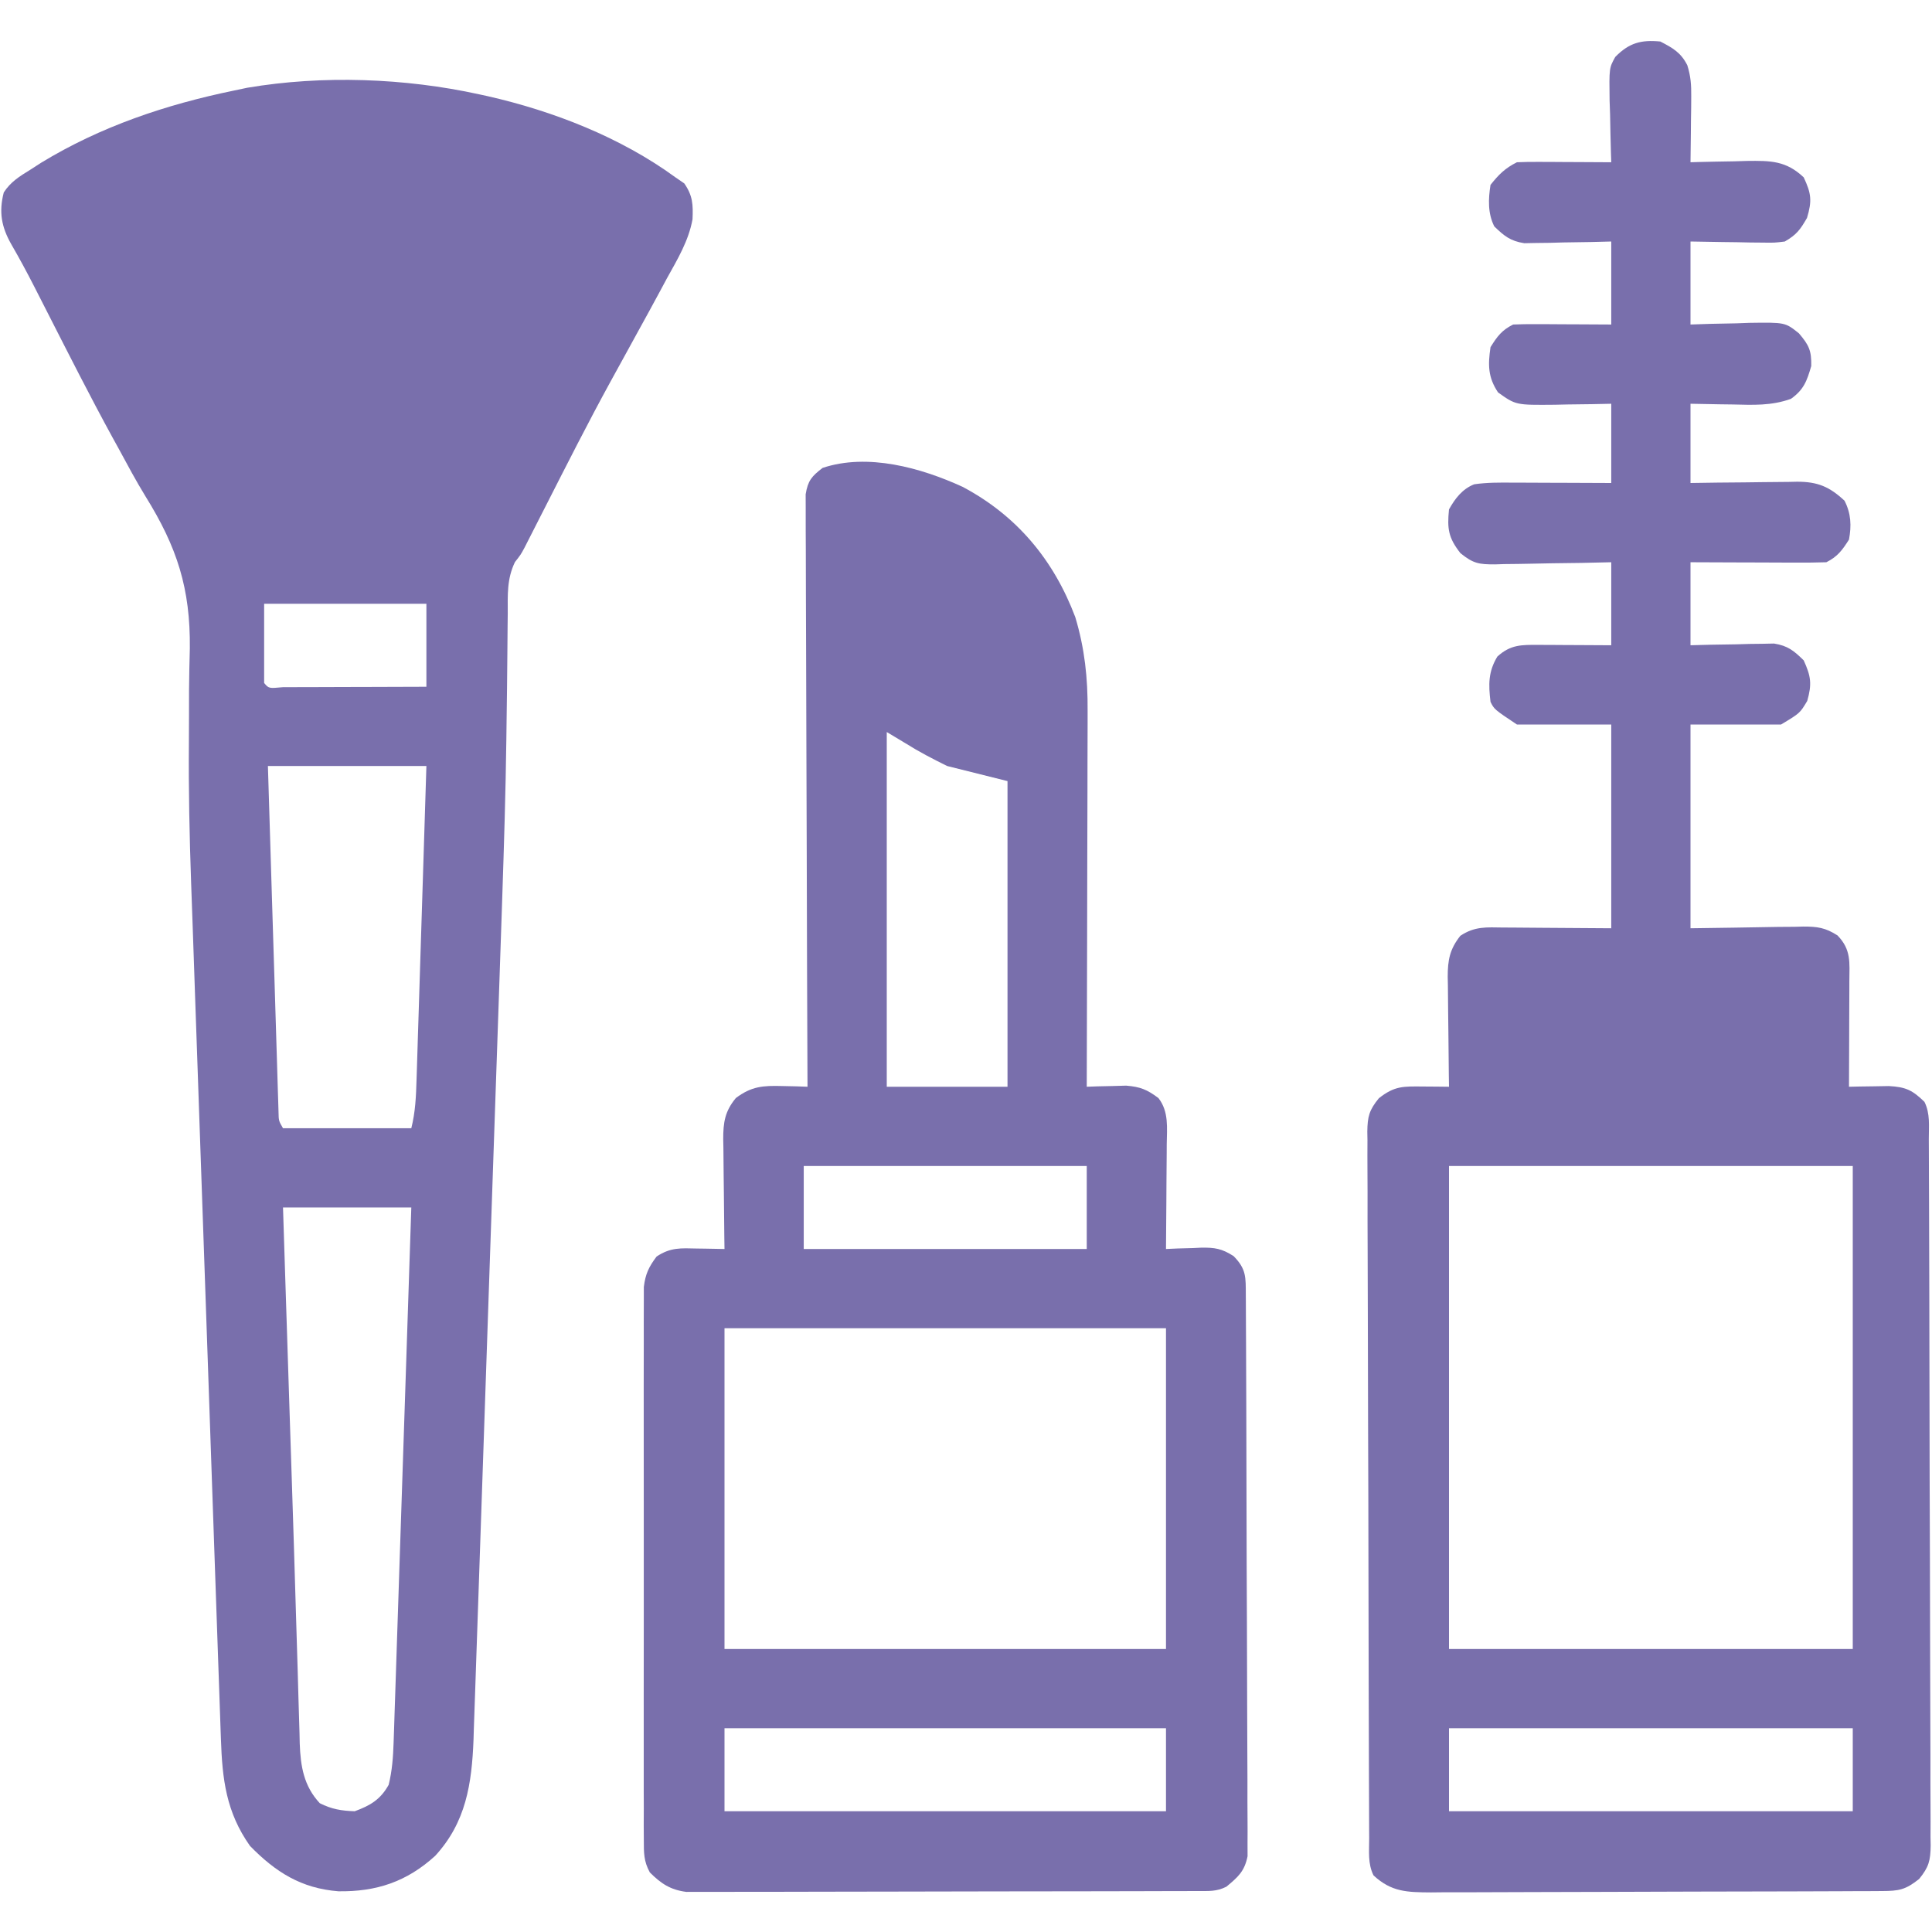
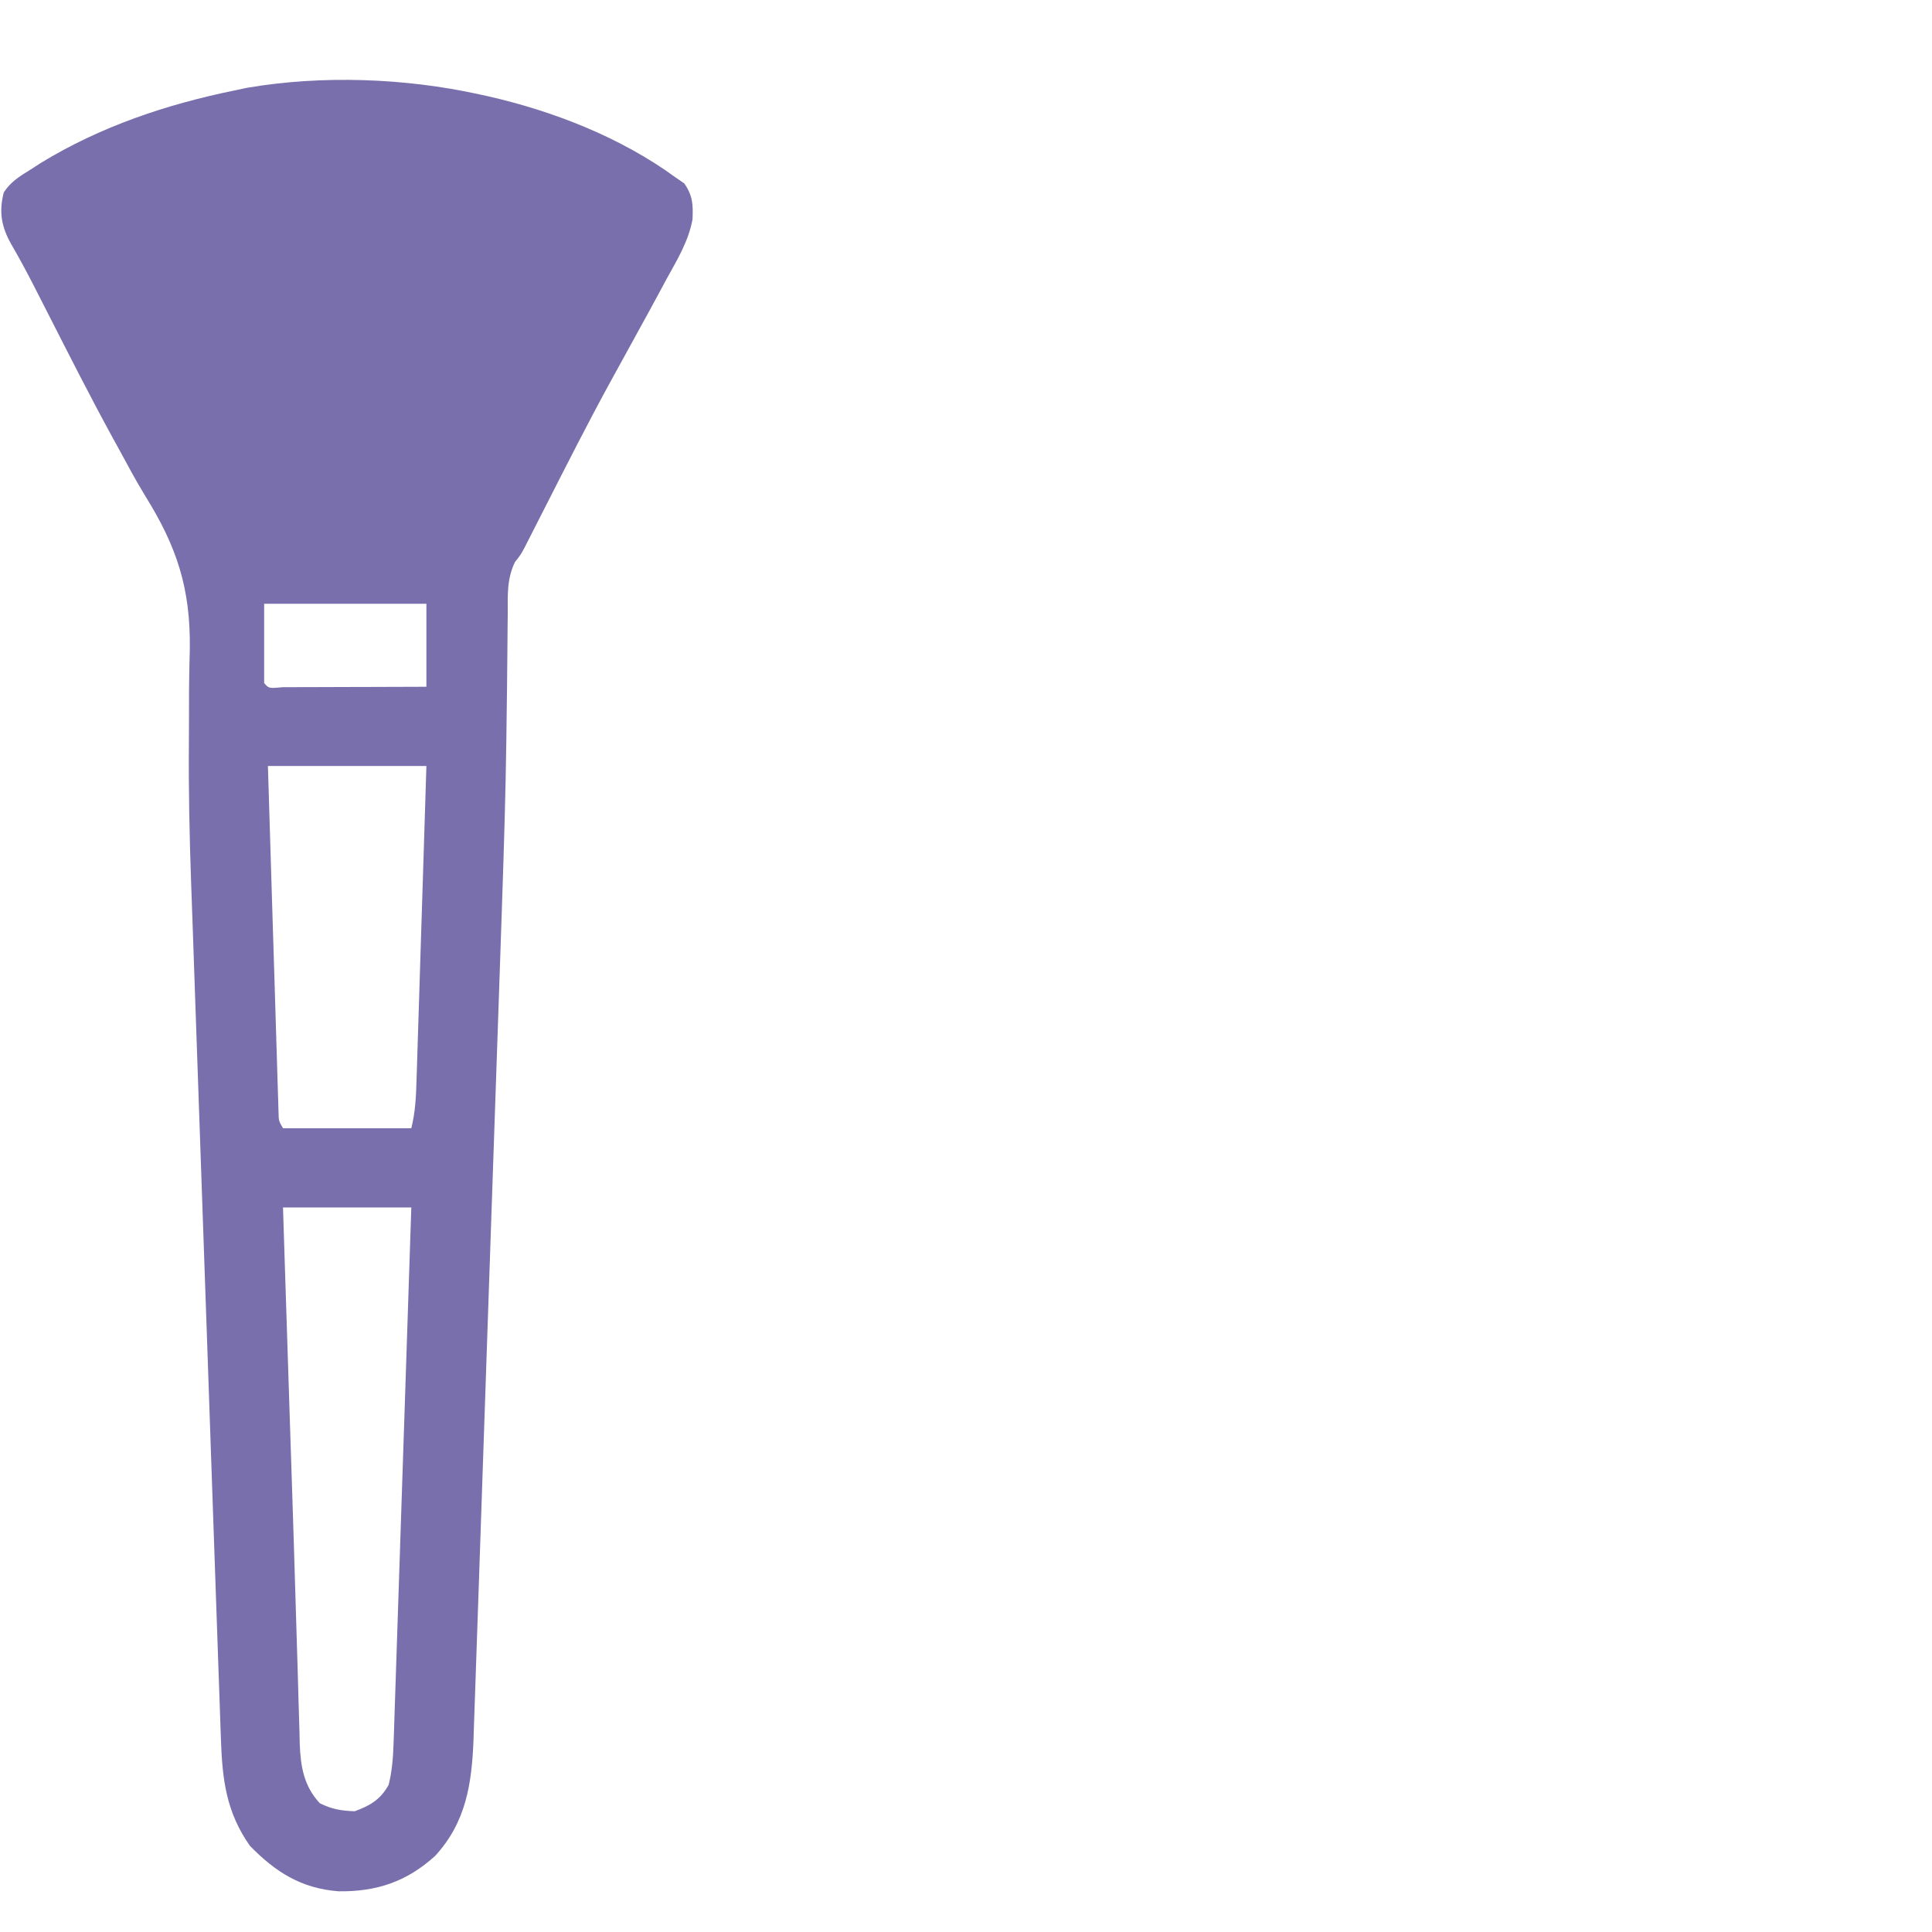
<svg xmlns="http://www.w3.org/2000/svg" width="512" height="512" viewBox="0 0 512 512" fill="none">
-   <path d="M127 24.999C127.74 25.16 128.481 25.321 129.244 25.487C146.659 29.444 164.513 36.412 179 46.999C180.158 47.794 180.158 47.794 181.34 48.605C183.594 51.856 183.694 54.213 183.525 58.122C182.479 63.853 179.552 68.703 176.75 73.749C176.101 74.953 175.454 76.159 174.809 77.365C172.898 80.924 170.952 84.462 169 87.999C168.022 89.783 167.044 91.567 166.066 93.351C164.685 95.871 163.303 98.392 161.913 100.908C155.836 111.985 150.144 123.266 144.409 134.522C144.008 135.308 143.607 136.094 143.194 136.904C142.438 138.386 141.683 139.869 140.93 141.353C140.588 142.023 140.247 142.694 139.894 143.384C139.6 143.964 139.305 144.544 139.001 145.141C138 146.999 138 146.999 136.465 148.956C134.303 153.447 134.559 157.626 134.558 162.552C134.546 163.617 134.534 164.682 134.521 165.779C134.495 168.102 134.475 170.424 134.461 172.746C134.42 179.116 134.327 185.486 134.24 191.855C134.223 193.201 134.206 194.546 134.189 195.891C134.002 209.98 133.566 224.059 133.092 238.141C133.05 239.418 133.007 240.695 132.963 242.01C132.72 249.328 132.471 256.645 132.218 263.963C132.048 268.876 131.88 273.79 131.713 278.703C131.184 294.266 130.65 309.829 130.111 325.391C129.688 337.605 129.274 349.819 128.864 362.033C128.438 374.697 128.007 387.361 127.569 400.024C127.325 407.086 127.083 414.149 126.848 421.212C126.628 427.811 126.399 434.41 126.166 441.009C126.081 443.421 126 445.834 125.921 448.247C125.814 451.546 125.696 454.845 125.575 458.145C125.533 459.563 125.533 459.563 125.489 461.009C125.036 472.718 123.503 482.917 115.332 491.816C107.818 498.676 99.74 501.359 89.684 501.21C79.808 500.434 73.038 496.129 66.25 489.187C59.925 480.226 58.898 471.513 58.545 460.804C58.508 459.779 58.471 458.754 58.433 457.697C58.31 454.261 58.193 450.824 58.076 447.387C57.989 444.92 57.902 442.454 57.815 439.987C57.602 433.968 57.393 427.949 57.186 421.931C57.017 417.007 56.846 412.083 56.674 407.16C56.65 406.456 56.625 405.752 56.6 405.027C56.55 403.597 56.5 402.166 56.45 400.735C55.981 387.292 55.517 373.848 55.055 360.404C54.637 348.255 54.214 336.106 53.787 323.957C53.345 311.39 52.908 298.822 52.475 286.255C52.209 278.564 51.942 270.873 51.67 263.182C51.461 257.236 51.259 251.291 51.057 245.346C50.925 241.505 50.785 237.664 50.645 233.823C50.213 221.485 49.952 209.175 50.059 196.831C50.093 192.175 50.09 187.518 50.096 182.861C50.122 179.178 50.213 175.501 50.307 171.82C50.471 155.939 46.929 145.012 38.56 131.544C36.026 127.409 33.743 123.139 31.438 118.874C30.909 117.915 30.38 116.955 29.835 115.967C23.859 105.04 18.241 93.924 12.586 82.829C11.798 81.285 11.01 79.742 10.223 78.198C9.848 77.462 9.473 76.726 9.087 75.967C7.141 72.16 5.127 68.418 2.98 64.718C0.381 60.104 -0.337 56.197 1 50.999C2.811 48.192 5.183 46.734 8 44.999C8.95 44.386 9.9 43.772 10.879 43.14C26.653 33.53 43.978 27.707 62 23.999C63.75 23.63 63.75 23.63 65.535 23.253C85.427 19.88 107.317 20.678 127 24.999ZM70 159.999C70 166.929 70 173.859 70 180.999C71.232 182.46 71.232 182.46 74.969 182.113C76.741 182.112 78.513 182.107 80.285 182.097C81.216 182.095 82.147 182.094 83.106 182.092C86.091 182.087 89.077 182.074 92.062 182.062C94.081 182.057 96.1 182.052 98.119 182.048C103.079 182.038 108.04 182.018 113 181.999C113 174.739 113 167.479 113 159.999C98.81 159.999 84.62 159.999 70 159.999ZM71 202.999C71.243 210.966 71.486 218.933 71.73 226.9C71.844 230.613 71.957 234.327 72.07 238.04C72.31 245.908 72.552 253.776 72.801 261.643C72.936 265.908 73.065 270.173 73.191 274.438C73.253 276.499 73.317 278.559 73.382 280.619C73.461 283.165 73.538 285.711 73.611 288.258C73.647 289.382 73.683 290.507 73.721 291.666C73.751 292.652 73.781 293.638 73.811 294.654C73.855 297.02 73.855 297.02 75 298.999C86.22 298.999 97.44 298.999 109 298.999C110.087 294.651 110.26 290.549 110.389 286.1C110.418 285.202 110.448 284.304 110.478 283.379C110.574 280.414 110.664 277.449 110.754 274.483C110.819 272.427 110.885 270.37 110.951 268.313C111.125 262.901 111.292 257.489 111.459 252.077C111.661 245.582 111.868 239.088 112.075 232.593C112.388 222.729 112.693 212.864 113 202.999C99.14 202.999 85.28 202.999 71 202.999ZM75 319.999C75.195 326.124 75.39 332.249 75.586 338.374C75.616 339.323 75.646 340.271 75.678 341.249C76.046 352.771 76.416 364.292 76.793 375.814C76.828 376.871 76.862 377.928 76.898 379.018C77.107 385.41 77.107 385.41 77.316 391.803C77.702 403.607 78.078 415.41 78.418 427.215C78.568 432.431 78.73 437.647 78.894 442.863C78.964 445.19 79.03 447.516 79.09 449.843C79.172 453.007 79.272 456.171 79.375 459.335C79.394 460.229 79.412 461.122 79.432 462.043C79.652 468.053 80.484 473.303 84.75 477.874C87.922 479.46 90.455 479.877 94 479.999C98.15 478.483 100.827 476.888 103 472.999C103.928 469.246 104.182 465.636 104.31 461.779C104.353 460.527 104.397 459.275 104.442 457.985C104.485 456.605 104.529 455.225 104.572 453.846C104.622 452.387 104.671 450.928 104.721 449.469C104.855 445.515 104.983 441.561 105.111 437.607C105.246 433.472 105.385 429.337 105.523 425.203C105.785 417.376 106.043 409.549 106.299 401.722C106.591 392.811 106.887 383.899 107.184 374.987C107.795 356.658 108.399 338.329 109 319.999C97.78 319.999 86.56 319.999 75 319.999Z" fill="#796FAC" />
-   <path d="M440 11C443.324 12.725 445.454 13.916 447.16 17.299C448.062 20.2 448.229 22.488 448.195 25.519C448.189 26.541 448.183 27.562 448.176 28.615C448.151 30.198 448.151 30.198 448.125 31.812C448.116 32.887 448.107 33.961 448.098 35.068C448.074 37.712 448.041 40.356 448 43C448.696 42.979 449.391 42.958 450.108 42.936C453.28 42.853 456.452 42.801 459.625 42.75C461.267 42.7 461.267 42.7 462.942 42.648C469.245 42.572 473.307 42.575 478 47C480.016 51.272 480.239 53.205 478.875 57.75C477.029 60.95 476.113 62.179 473 64C470.251 64.34 470.251 64.34 467.141 64.293C466.026 64.283 464.911 64.273 463.762 64.263C462.024 64.226 462.024 64.226 460.25 64.187C459.076 64.174 457.901 64.16 456.692 64.146C453.794 64.111 450.897 64.057 448 64C448 71.26 448 78.52 448 86C449.735 85.942 451.47 85.884 453.258 85.824C455.547 85.777 457.836 85.732 460.125 85.687C461.267 85.645 462.409 85.603 463.586 85.56C473.092 85.422 473.092 85.422 476.738 88.34C479.395 91.464 480.082 92.906 480 97C478.858 100.965 478.019 103.274 474.621 105.695C469.429 107.566 464.596 107.319 459.125 107.187C458.055 107.174 456.985 107.16 455.883 107.146C453.255 107.111 450.628 107.057 448 107C448 113.93 448 120.86 448 128C451.595 127.948 451.595 127.948 455.262 127.894C457.592 127.871 459.922 127.853 462.252 127.835C463.867 127.82 465.482 127.799 467.097 127.773C469.423 127.737 471.748 127.72 474.074 127.707C475.151 127.684 475.151 127.684 476.25 127.66C481.735 127.658 484.848 128.996 488.813 132.687C490.557 136.083 490.681 139.31 490 143C488.207 145.81 486.981 147.509 484 149C481.301 149.087 478.628 149.115 475.93 149.097C475.134 149.096 474.337 149.095 473.517 149.093C470.97 149.088 468.422 149.075 465.875 149.062C464.15 149.057 462.425 149.053 460.699 149.049C456.466 149.038 452.233 149.019 448 149C448 156.26 448 163.52 448 171C450.62 170.93 450.62 170.93 453.293 170.859C455.591 170.822 457.889 170.785 460.188 170.75C461.338 170.716 462.489 170.683 463.674 170.648C464.786 170.635 465.898 170.622 467.043 170.609C468.064 170.588 469.085 170.567 470.138 170.546C473.779 171.123 475.393 172.439 478 175C479.924 179.248 480.216 181.238 478.938 185.75C477 189 477 189 472 192C464.08 192 456.16 192 448 192C448 209.82 448 227.64 448 246C459.623 245.842 459.623 245.842 471.245 245.639C472.709 245.628 474.173 245.618 475.637 245.609C476.389 245.589 477.14 245.568 477.915 245.547C481.665 245.545 483.772 245.853 486.96 247.899C490.63 251.678 490.131 255.065 490.098 260.07C490.096 260.866 490.095 261.663 490.094 262.483C490.088 265.03 490.075 267.577 490.063 270.125C490.058 271.85 490.053 273.575 490.049 275.301C490.038 279.534 490.021 283.767 490 288C490.967 287.978 491.933 287.956 492.929 287.934C494.194 287.917 495.459 287.9 496.762 287.883C498.017 287.861 499.272 287.839 500.565 287.817C505.068 288.057 506.816 288.907 510 292C511.557 295.113 511.152 298.419 511.154 301.837C511.161 303.066 511.161 303.066 511.167 304.319C511.181 307.079 511.187 309.839 511.193 312.599C511.201 314.571 511.209 316.544 511.218 318.516C511.244 325.007 511.259 331.497 511.274 337.988C511.279 340.22 511.284 342.452 511.29 344.683C511.311 353.964 511.33 363.245 511.341 372.526C511.358 385.842 511.391 399.156 511.448 412.471C511.486 421.826 511.506 431.18 511.511 440.535C511.515 446.126 511.527 451.717 511.559 457.308C511.589 462.567 511.596 467.825 511.584 473.084C511.584 475.016 511.592 476.947 511.61 478.878C511.632 481.513 511.624 484.146 511.608 486.781C511.622 487.547 511.636 488.314 511.65 489.103C511.591 493.104 511.155 494.81 508.587 497.951C504.96 500.823 503.269 501.127 498.713 501.147C497.591 501.154 496.47 501.161 495.314 501.169C494.078 501.171 492.841 501.174 491.568 501.177C490.27 501.183 488.972 501.19 487.635 501.197C484.069 501.214 480.503 501.225 476.936 501.233C474.708 501.238 472.48 501.244 470.252 501.25C463.28 501.269 456.307 501.284 449.335 501.292C441.288 501.302 433.241 501.328 425.194 501.369C418.974 501.399 412.754 501.413 406.534 501.417C402.819 501.419 399.104 501.428 395.39 501.453C391.243 501.481 387.097 501.477 382.95 501.47C381.722 501.483 380.494 501.495 379.228 501.509C372.904 501.47 368.738 501.406 364 497C362.443 493.886 362.848 490.581 362.846 487.162C362.842 486.343 362.837 485.524 362.833 484.68C362.82 481.921 362.813 479.161 362.807 476.401C362.799 474.428 362.791 472.456 362.783 470.484C362.756 463.993 362.741 457.502 362.727 451.012C362.721 448.78 362.716 446.548 362.711 444.316C362.689 435.035 362.67 425.754 362.659 416.473C362.643 403.158 362.61 389.843 362.553 376.528C362.514 367.174 362.494 357.819 362.489 348.465C362.485 342.873 362.473 337.283 362.441 331.692C362.411 326.433 362.405 321.174 362.416 315.915C362.417 313.984 362.408 312.053 362.391 310.121C362.368 307.486 362.376 304.853 362.392 302.218C362.378 301.452 362.364 300.686 362.35 299.897C362.41 295.895 362.845 294.189 365.413 291.049C369.559 287.765 371.853 287.889 377.125 287.937C378.406 287.946 379.688 287.955 381.008 287.965C382.489 287.982 382.489 287.982 384 288C383.984 286.966 383.969 285.932 383.953 284.866C383.898 281.018 383.864 277.169 383.835 273.321C383.82 271.657 383.8 269.994 383.774 268.331C383.737 265.935 383.72 263.54 383.707 261.144C383.692 260.405 383.676 259.665 383.66 258.903C383.659 254.406 384.196 251.554 387 248C390.836 245.442 393.945 245.746 398.387 245.804C399.111 245.806 399.836 245.808 400.582 245.811C403.284 245.821 405.986 245.849 408.688 245.875C414.731 245.916 420.774 245.957 427 246C427 228.18 427 210.36 427 192C418.75 192 410.5 192 402 192C396 188 396 188 395 186C394.449 181.401 394.383 178.022 396.813 174C400.308 170.804 403.213 170.879 407.762 170.902C408.88 170.905 409.998 170.909 411.151 170.912C412.318 170.92 413.485 170.929 414.688 170.937C415.867 170.942 417.045 170.946 418.26 170.951C421.173 170.963 424.087 170.981 427 171C427 163.74 427 156.48 427 149C423.081 149.087 423.081 149.087 419.082 149.176C416.544 149.215 414.005 149.245 411.467 149.274C409.706 149.3 407.946 149.334 406.185 149.377C403.651 149.438 401.117 149.466 398.582 149.488C397.799 149.514 397.015 149.54 396.208 149.566C391.951 149.568 390.466 149.376 387.026 146.594C383.855 142.533 383.481 140.187 384 135C385.596 132.127 387.53 129.575 390.683 128.342C394.063 127.843 397.421 127.878 400.828 127.902C401.577 127.904 402.326 127.905 403.098 127.906C405.482 127.912 407.866 127.925 410.25 127.937C411.87 127.942 413.49 127.947 415.11 127.951C419.073 127.961 423.037 127.981 427 128C427 121.07 427 114.14 427 107C425.337 107.035 423.674 107.069 421.961 107.105C419.766 107.133 417.57 107.161 415.375 107.187C414.281 107.212 413.186 107.238 412.059 107.263C401.712 107.358 401.712 107.358 397 104C394.321 99.981 394.304 96.723 395 92C396.794 89.129 397.983 87.508 401 86C402.96 85.915 404.922 85.893 406.883 85.902C408.05 85.905 409.216 85.909 410.418 85.912C411.641 85.92 412.865 85.929 414.125 85.937C415.356 85.942 416.587 85.946 417.856 85.951C420.904 85.963 423.952 85.981 427 86C427 78.74 427 71.48 427 64C424.272 64.069 424.272 64.069 421.488 64.14C419.097 64.178 416.705 64.214 414.313 64.25C413.114 64.283 411.916 64.317 410.682 64.351C409.525 64.364 408.368 64.377 407.176 64.39C405.581 64.422 405.581 64.422 403.955 64.454C400.279 63.889 398.647 62.555 396 60C394.264 56.527 394.398 52.788 395 49C397.182 46.244 398.872 44.564 402 43C403.887 42.915 405.776 42.893 407.664 42.902C408.786 42.905 409.907 42.909 411.063 42.912C412.238 42.92 413.414 42.929 414.625 42.937C415.809 42.942 416.992 42.946 418.211 42.951C421.141 42.963 424.07 42.979 427 43C426.974 42.238 426.948 41.477 426.921 40.692C426.817 37.233 426.752 33.773 426.688 30.312C426.646 29.114 426.604 27.916 426.561 26.681C426.44 18.006 426.44 18.006 428.065 15.087C431.727 11.35 434.909 10.51 440 11ZM384 309C384 351.24 384 393.48 384 437C419.31 437 454.62 437 491 437C491 394.76 491 352.52 491 309C455.69 309 420.38 309 384 309ZM384 458C384 465.26 384 472.52 384 480C419.31 480 454.62 480 491 480C491 472.74 491 465.48 491 458C455.69 458 420.38 458 384 458Z" fill="#796FAC" />
-   <path d="M255.063 128.999C269.437 136.602 279.227 148.355 284.957 163.53C287.455 171.837 288.289 179.67 288.227 188.324C288.228 189.408 288.228 190.492 288.228 191.609C288.227 195.158 288.211 198.708 288.196 202.257C288.192 204.731 288.189 207.206 288.187 209.68C288.179 216.167 288.16 222.654 288.138 229.141C288.117 235.771 288.108 242.401 288.098 249.03C288.076 262.02 288.043 275.01 288 287.999C288.953 287.964 289.905 287.93 290.887 287.894C292.141 287.867 293.395 287.84 294.688 287.812C295.929 287.777 297.17 287.742 298.449 287.706C302.218 288.017 304.008 288.755 307 290.999C309.794 294.59 309.254 298.922 309.196 303.265C309.193 304.058 309.19 304.852 309.187 305.669C309.176 308.196 309.151 310.722 309.125 313.249C309.115 314.965 309.106 316.681 309.098 318.398C309.076 322.598 309.041 326.799 309 330.999C310.025 330.953 311.05 330.906 312.106 330.859C313.466 330.821 314.827 330.785 316.188 330.749C317.198 330.699 317.198 330.699 318.229 330.648C321.891 330.576 323.822 330.884 326.926 332.89C330.313 336.334 330.131 338.464 330.154 343.204C330.161 344.169 330.161 344.169 330.167 345.154C330.181 347.32 330.187 349.485 330.193 351.651C330.201 353.2 330.209 354.748 330.218 356.297C330.244 361.392 330.259 366.487 330.274 371.581C330.279 373.334 330.284 375.086 330.29 376.839C330.311 384.128 330.33 391.417 330.341 398.706C330.358 409.159 330.391 419.612 330.448 430.065C330.486 437.411 330.506 444.757 330.511 452.103C330.515 456.492 330.527 460.881 330.559 465.271C330.589 469.4 330.596 473.529 330.584 477.659C330.584 479.174 330.592 480.69 330.61 482.205C330.632 484.275 330.624 486.343 330.608 488.413C330.613 490.15 330.613 490.15 330.618 491.922C329.812 495.936 328.102 497.421 325 499.999C322.336 501.331 320.311 501.131 317.327 501.14C316.119 501.145 314.912 501.151 313.668 501.157C312.324 501.158 310.979 501.159 309.634 501.16C308.223 501.165 306.812 501.17 305.401 501.175C301.562 501.189 297.723 501.195 293.884 501.199C291.487 501.202 289.089 501.206 286.691 501.211C279.191 501.225 271.691 501.234 264.19 501.238C255.529 501.243 246.868 501.26 238.207 501.289C231.514 501.311 224.822 501.321 218.13 501.322C214.132 501.323 210.134 501.329 206.136 501.347C202.374 501.363 198.613 501.366 194.851 501.357C193.471 501.356 192.091 501.36 190.711 501.37C188.826 501.383 186.94 501.375 185.055 501.367C184 501.368 182.945 501.37 181.859 501.371C177.658 500.825 175.173 499.173 172.212 496.21C170.58 493.232 170.623 491.019 170.619 487.629C170.611 486.319 170.602 485.008 170.594 483.657C170.599 482.206 170.606 480.755 170.612 479.304C170.608 477.775 170.603 476.245 170.596 474.716C170.582 470.563 170.588 466.41 170.597 462.257C170.605 457.911 170.598 453.566 170.593 449.22C170.588 441.92 170.595 434.621 170.609 427.322C170.625 418.884 170.62 410.447 170.604 402.009C170.59 394.765 170.588 387.52 170.596 380.276C170.601 375.949 170.601 371.623 170.591 367.296C170.583 363.227 170.589 359.159 170.606 355.09C170.61 353.597 170.609 352.105 170.602 350.612C170.594 348.573 170.606 346.535 170.619 344.496C170.62 343.355 170.622 342.215 170.623 341.04C171.049 337.603 171.934 335.756 174 332.999C177.681 330.545 180.444 330.771 184.688 330.874C185.39 330.883 186.092 330.892 186.815 330.902C188.543 330.925 190.272 330.961 192 330.999C191.985 329.965 191.969 328.931 191.953 327.866C191.898 324.017 191.864 320.169 191.835 316.32C191.82 314.657 191.8 312.993 191.774 311.33C191.737 308.934 191.72 306.539 191.707 304.144C191.692 303.404 191.676 302.664 191.66 301.902C191.659 297.401 192.113 294.504 195 290.999C199.14 287.879 202.195 287.668 207.313 287.812C208.567 287.839 209.821 287.866 211.114 287.894C212.066 287.929 213.019 287.963 214 287.999C213.997 287.178 213.993 286.357 213.989 285.512C213.901 265.548 213.835 245.585 213.793 225.622C213.772 215.968 213.744 206.314 213.698 196.66C213.659 188.247 213.633 179.834 213.624 171.421C213.619 166.965 213.606 162.509 213.577 158.053C213.55 153.861 213.542 149.669 213.548 145.476C213.547 143.936 213.539 142.396 213.523 140.856C213.504 138.755 213.508 136.655 213.519 134.554C213.516 133.378 213.512 132.202 213.508 130.99C214.106 127.357 215.112 126.212 218 123.999C229.947 120.017 244.051 123.959 255.063 128.999ZM235 193.999C235 225.019 235 256.039 235 287.999C245.56 287.999 256.12 287.999 267 287.999C267 261.269 267 234.539 267 206.999C261.72 205.679 256.44 204.359 251 202.999C247.114 201.076 243.623 199.275 240 196.999C238.35 196.009 236.7 195.019 235 193.999ZM213 308.999C213 316.259 213 323.519 213 330.999C237.75 330.999 262.5 330.999 288 330.999C288 323.739 288 316.479 288 308.999C263.25 308.999 238.5 308.999 213 308.999ZM192 351.999C192 380.049 192 408.099 192 436.999C230.61 436.999 269.22 436.999 309 436.999C309 408.949 309 380.899 309 351.999C270.39 351.999 231.78 351.999 192 351.999ZM192 457.999C192 465.259 192 472.519 192 479.999C230.61 479.999 269.22 479.999 309 479.999C309 472.739 309 465.479 309 457.999C270.39 457.999 231.78 457.999 192 457.999Z" fill="#796FAC" />
+   <path d="M127 24.999C127.74 25.16 128.481 25.321 129.244 25.487C146.659 29.444 164.513 36.412 179 46.999C180.158 47.794 180.158 47.794 181.34 48.605C183.594 51.856 183.694 54.213 183.525 58.122C182.479 63.853 179.552 68.703 176.75 73.749C176.101 74.953 175.454 76.159 174.809 77.365C172.898 80.924 170.952 84.462 169 87.999C168.022 89.783 167.044 91.567 166.066 93.351C164.685 95.871 163.303 98.392 161.913 100.908C155.836 111.985 150.144 123.266 144.409 134.522C144.008 135.308 143.607 136.094 143.194 136.904C142.438 138.386 141.683 139.869 140.93 141.353C140.588 142.023 140.247 142.694 139.894 143.384C139.6 143.964 139.305 144.544 139.001 145.141C138 146.999 138 146.999 136.465 148.956C134.303 153.447 134.559 157.626 134.558 162.552C134.546 163.617 134.534 164.682 134.521 165.779C134.495 168.102 134.475 170.424 134.461 172.746C134.42 179.116 134.327 185.486 134.24 191.855C134.223 193.201 134.206 194.546 134.189 195.891C134.002 209.98 133.566 224.059 133.092 238.141C133.05 239.418 133.007 240.695 132.963 242.01C132.72 249.328 132.471 256.645 132.218 263.963C132.048 268.876 131.88 273.79 131.713 278.703C131.184 294.266 130.65 309.829 130.111 325.391C129.688 337.605 129.274 349.819 128.864 362.033C128.438 374.697 128.007 387.361 127.569 400.024C127.325 407.086 127.083 414.149 126.848 421.212C126.628 427.811 126.399 434.41 126.166 441.009C126.081 443.421 126 445.834 125.921 448.247C125.814 451.546 125.696 454.845 125.575 458.145C125.533 459.563 125.533 459.563 125.489 461.009C125.036 472.718 123.503 482.917 115.332 491.816C107.818 498.676 99.74 501.359 89.684 501.21C79.808 500.434 73.038 496.129 66.25 489.187C59.925 480.226 58.898 471.513 58.545 460.804C58.508 459.779 58.471 458.754 58.433 457.697C58.31 454.261 58.193 450.824 58.076 447.387C57.989 444.92 57.902 442.454 57.815 439.987C57.602 433.968 57.393 427.949 57.186 421.931C57.017 417.007 56.846 412.083 56.674 407.16C56.65 406.456 56.625 405.752 56.6 405.027C56.55 403.597 56.5 402.166 56.45 400.735C55.981 387.292 55.517 373.848 55.055 360.404C54.637 348.255 54.214 336.106 53.787 323.957C53.345 311.39 52.908 298.822 52.475 286.255C52.209 278.564 51.942 270.873 51.67 263.182C51.461 257.236 51.259 251.291 51.057 245.346C50.925 241.505 50.785 237.664 50.645 233.823C50.213 221.485 49.952 209.175 50.059 196.831C50.093 192.175 50.09 187.518 50.096 182.861C50.122 179.178 50.213 175.501 50.307 171.82C50.471 155.939 46.929 145.012 38.56 131.544C36.026 127.409 33.743 123.139 31.438 118.874C30.909 117.915 30.38 116.955 29.835 115.967C23.859 105.04 18.241 93.924 12.586 82.829C11.798 81.285 11.01 79.742 10.223 78.198C9.848 77.462 9.473 76.726 9.087 75.967C7.141 72.16 5.127 68.418 2.98 64.718C0.381 60.104 -0.337 56.197 1 50.999C2.811 48.192 5.183 46.734 8 44.999C8.95 44.386 9.9 43.772 10.879 43.14C26.653 33.53 43.978 27.707 62 23.999C63.75 23.63 63.75 23.63 65.535 23.253C85.427 19.88 107.317 20.678 127 24.999ZM70 159.999C70 166.929 70 173.859 70 180.999C71.232 182.46 71.232 182.46 74.969 182.113C76.741 182.112 78.513 182.107 80.285 182.097C81.216 182.095 82.147 182.094 83.106 182.092C86.091 182.087 89.077 182.074 92.062 182.062C94.081 182.057 96.1 182.052 98.119 182.048C103.079 182.038 108.04 182.018 113 181.999C113 174.739 113 167.479 113 159.999C98.81 159.999 84.62 159.999 70 159.999ZM71 202.999C71.243 210.966 71.486 218.933 71.73 226.9C71.844 230.613 71.957 234.327 72.07 238.04C72.31 245.908 72.552 253.776 72.801 261.643C72.936 265.908 73.065 270.173 73.191 274.438C73.253 276.499 73.317 278.559 73.382 280.619C73.461 283.165 73.538 285.711 73.611 288.258C73.647 289.382 73.683 290.507 73.721 291.666C73.751 292.652 73.781 293.638 73.811 294.654C73.855 297.02 73.855 297.02 75 298.999C86.22 298.999 97.44 298.999 109 298.999C110.087 294.651 110.26 290.549 110.389 286.1C110.418 285.202 110.448 284.304 110.478 283.379C110.574 280.414 110.664 277.449 110.754 274.483C110.819 272.427 110.885 270.37 110.951 268.313C111.125 262.901 111.292 257.489 111.459 252.077C111.661 245.582 111.868 239.088 112.075 232.593C112.388 222.729 112.693 212.864 113 202.999C99.14 202.999 85.28 202.999 71 202.999ZM75 319.999C75.195 326.124 75.39 332.249 75.586 338.374C75.616 339.323 75.646 340.271 75.678 341.249C76.046 352.771 76.416 364.292 76.793 375.814C77.107 385.41 77.107 385.41 77.316 391.803C77.702 403.607 78.078 415.41 78.418 427.215C78.568 432.431 78.73 437.647 78.894 442.863C78.964 445.19 79.03 447.516 79.09 449.843C79.172 453.007 79.272 456.171 79.375 459.335C79.394 460.229 79.412 461.122 79.432 462.043C79.652 468.053 80.484 473.303 84.75 477.874C87.922 479.46 90.455 479.877 94 479.999C98.15 478.483 100.827 476.888 103 472.999C103.928 469.246 104.182 465.636 104.31 461.779C104.353 460.527 104.397 459.275 104.442 457.985C104.485 456.605 104.529 455.225 104.572 453.846C104.622 452.387 104.671 450.928 104.721 449.469C104.855 445.515 104.983 441.561 105.111 437.607C105.246 433.472 105.385 429.337 105.523 425.203C105.785 417.376 106.043 409.549 106.299 401.722C106.591 392.811 106.887 383.899 107.184 374.987C107.795 356.658 108.399 338.329 109 319.999C97.78 319.999 86.56 319.999 75 319.999Z" fill="#796FAC" />
</svg>